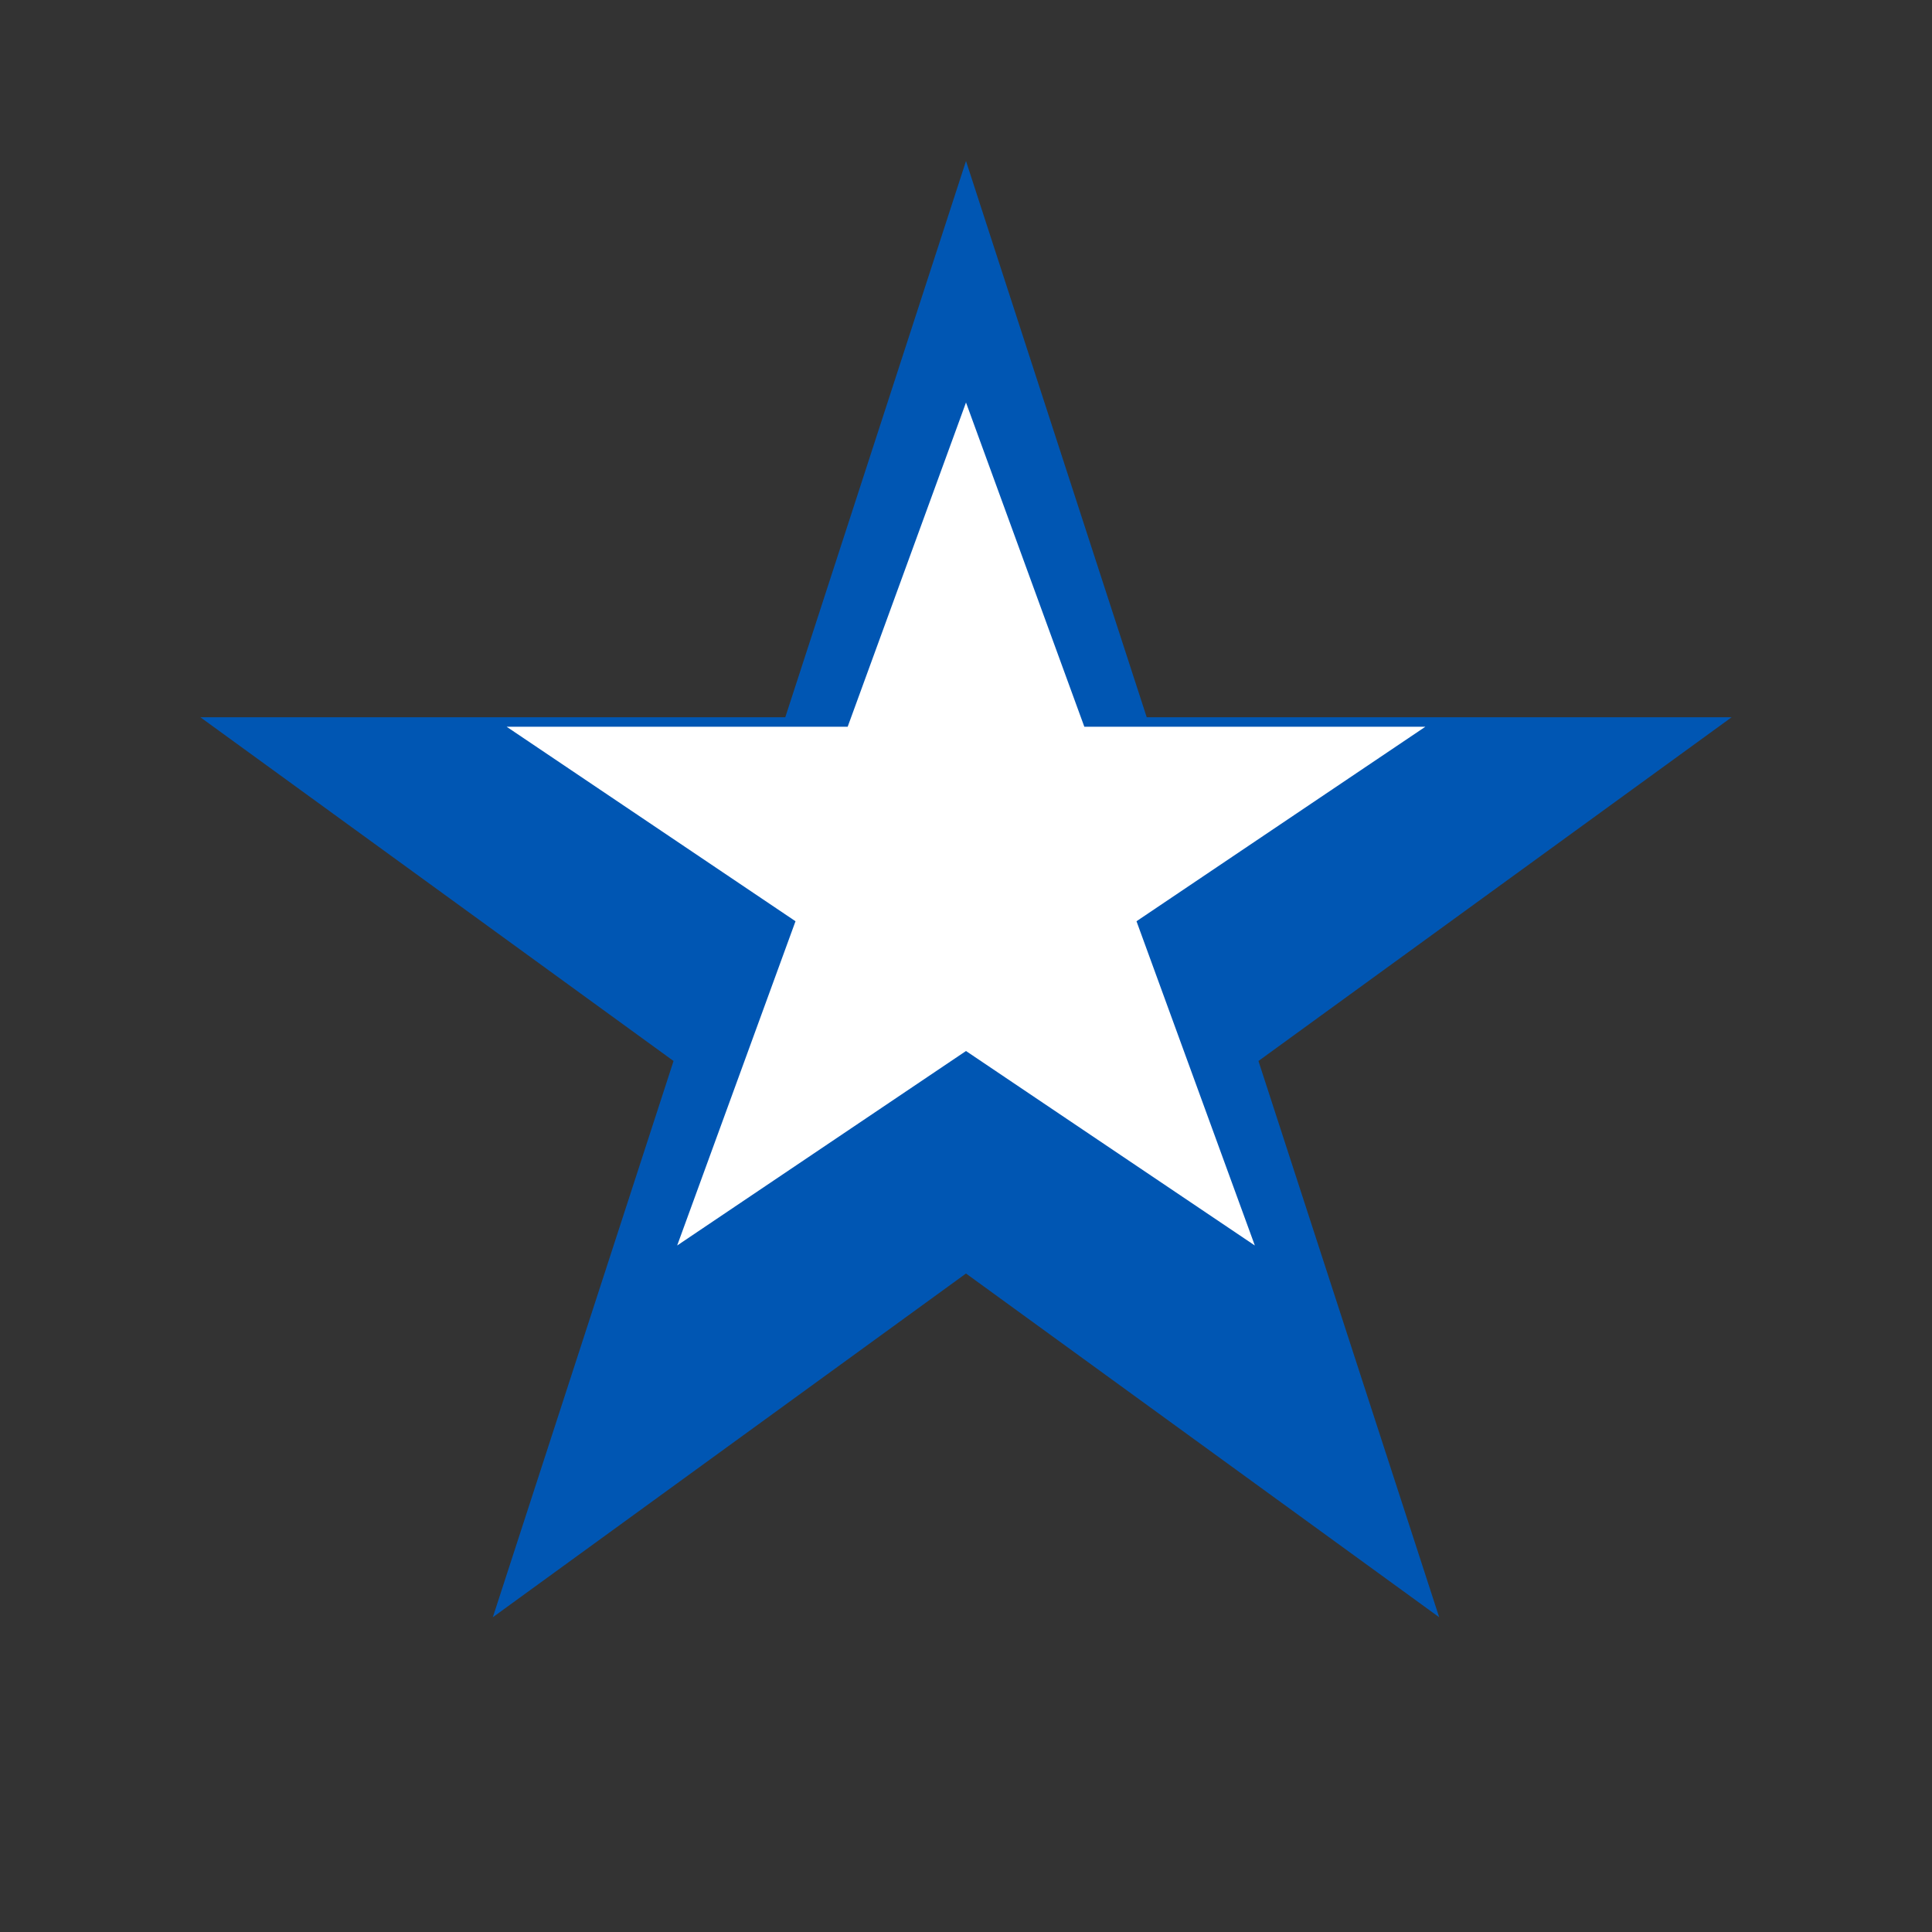
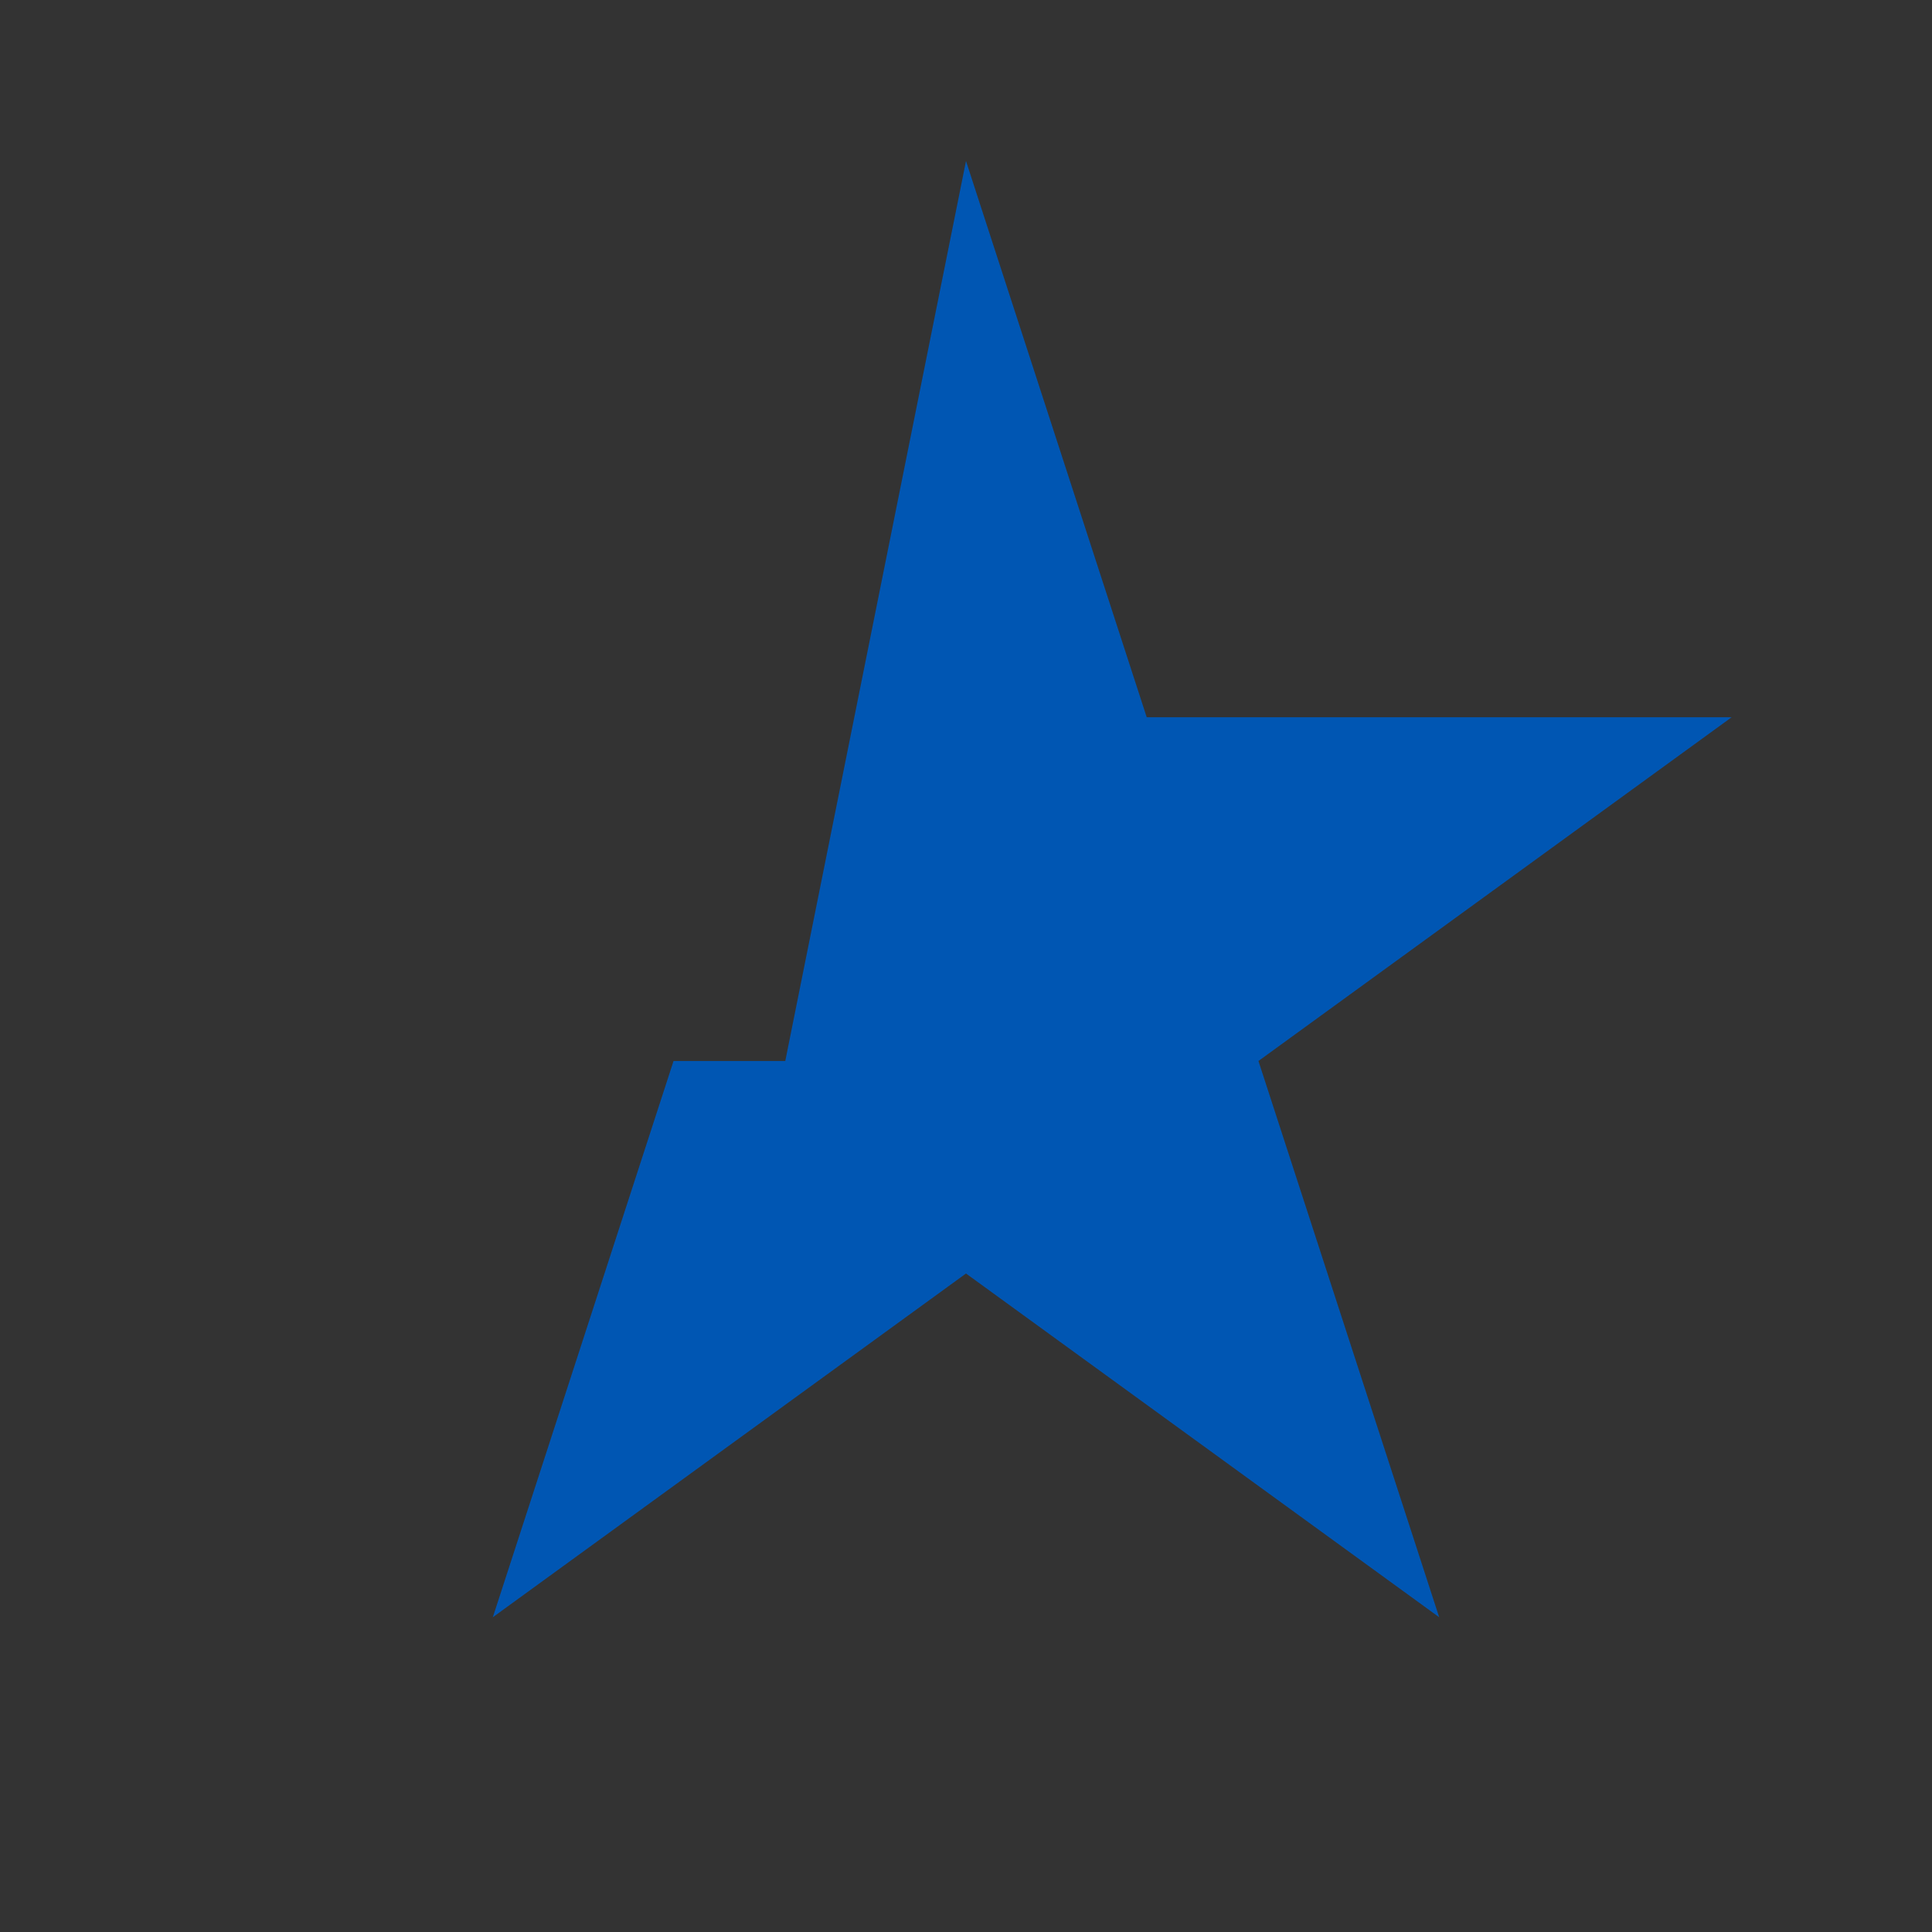
<svg xmlns="http://www.w3.org/2000/svg" width="24" height="24" viewBox="0 0 24 24" fill="none">
  <rect x="0" y="0" width="24" height="24" fill="#333333" stroke="none" />
-   <path d="M12 2L14.245 8.91H21.511L15.633 13.18L17.878 20.09L12 15.82L6.122 20.09L8.367 13.18L2.489 8.91H9.755L12 2Z" fill="#0056b3" />
-   <path d="M12 5L13.47 9.028H17.706L14.118 11.444L15.588 15.472L12 13.056L8.412 15.472L9.882 11.444L6.294 9.028H10.53L12 5Z" fill="white" />
+   <path d="M12 2L14.245 8.91H21.511L15.633 13.18L17.878 20.09L12 15.82L6.122 20.09L8.367 13.18H9.755L12 2Z" fill="#0056b3" />
</svg>